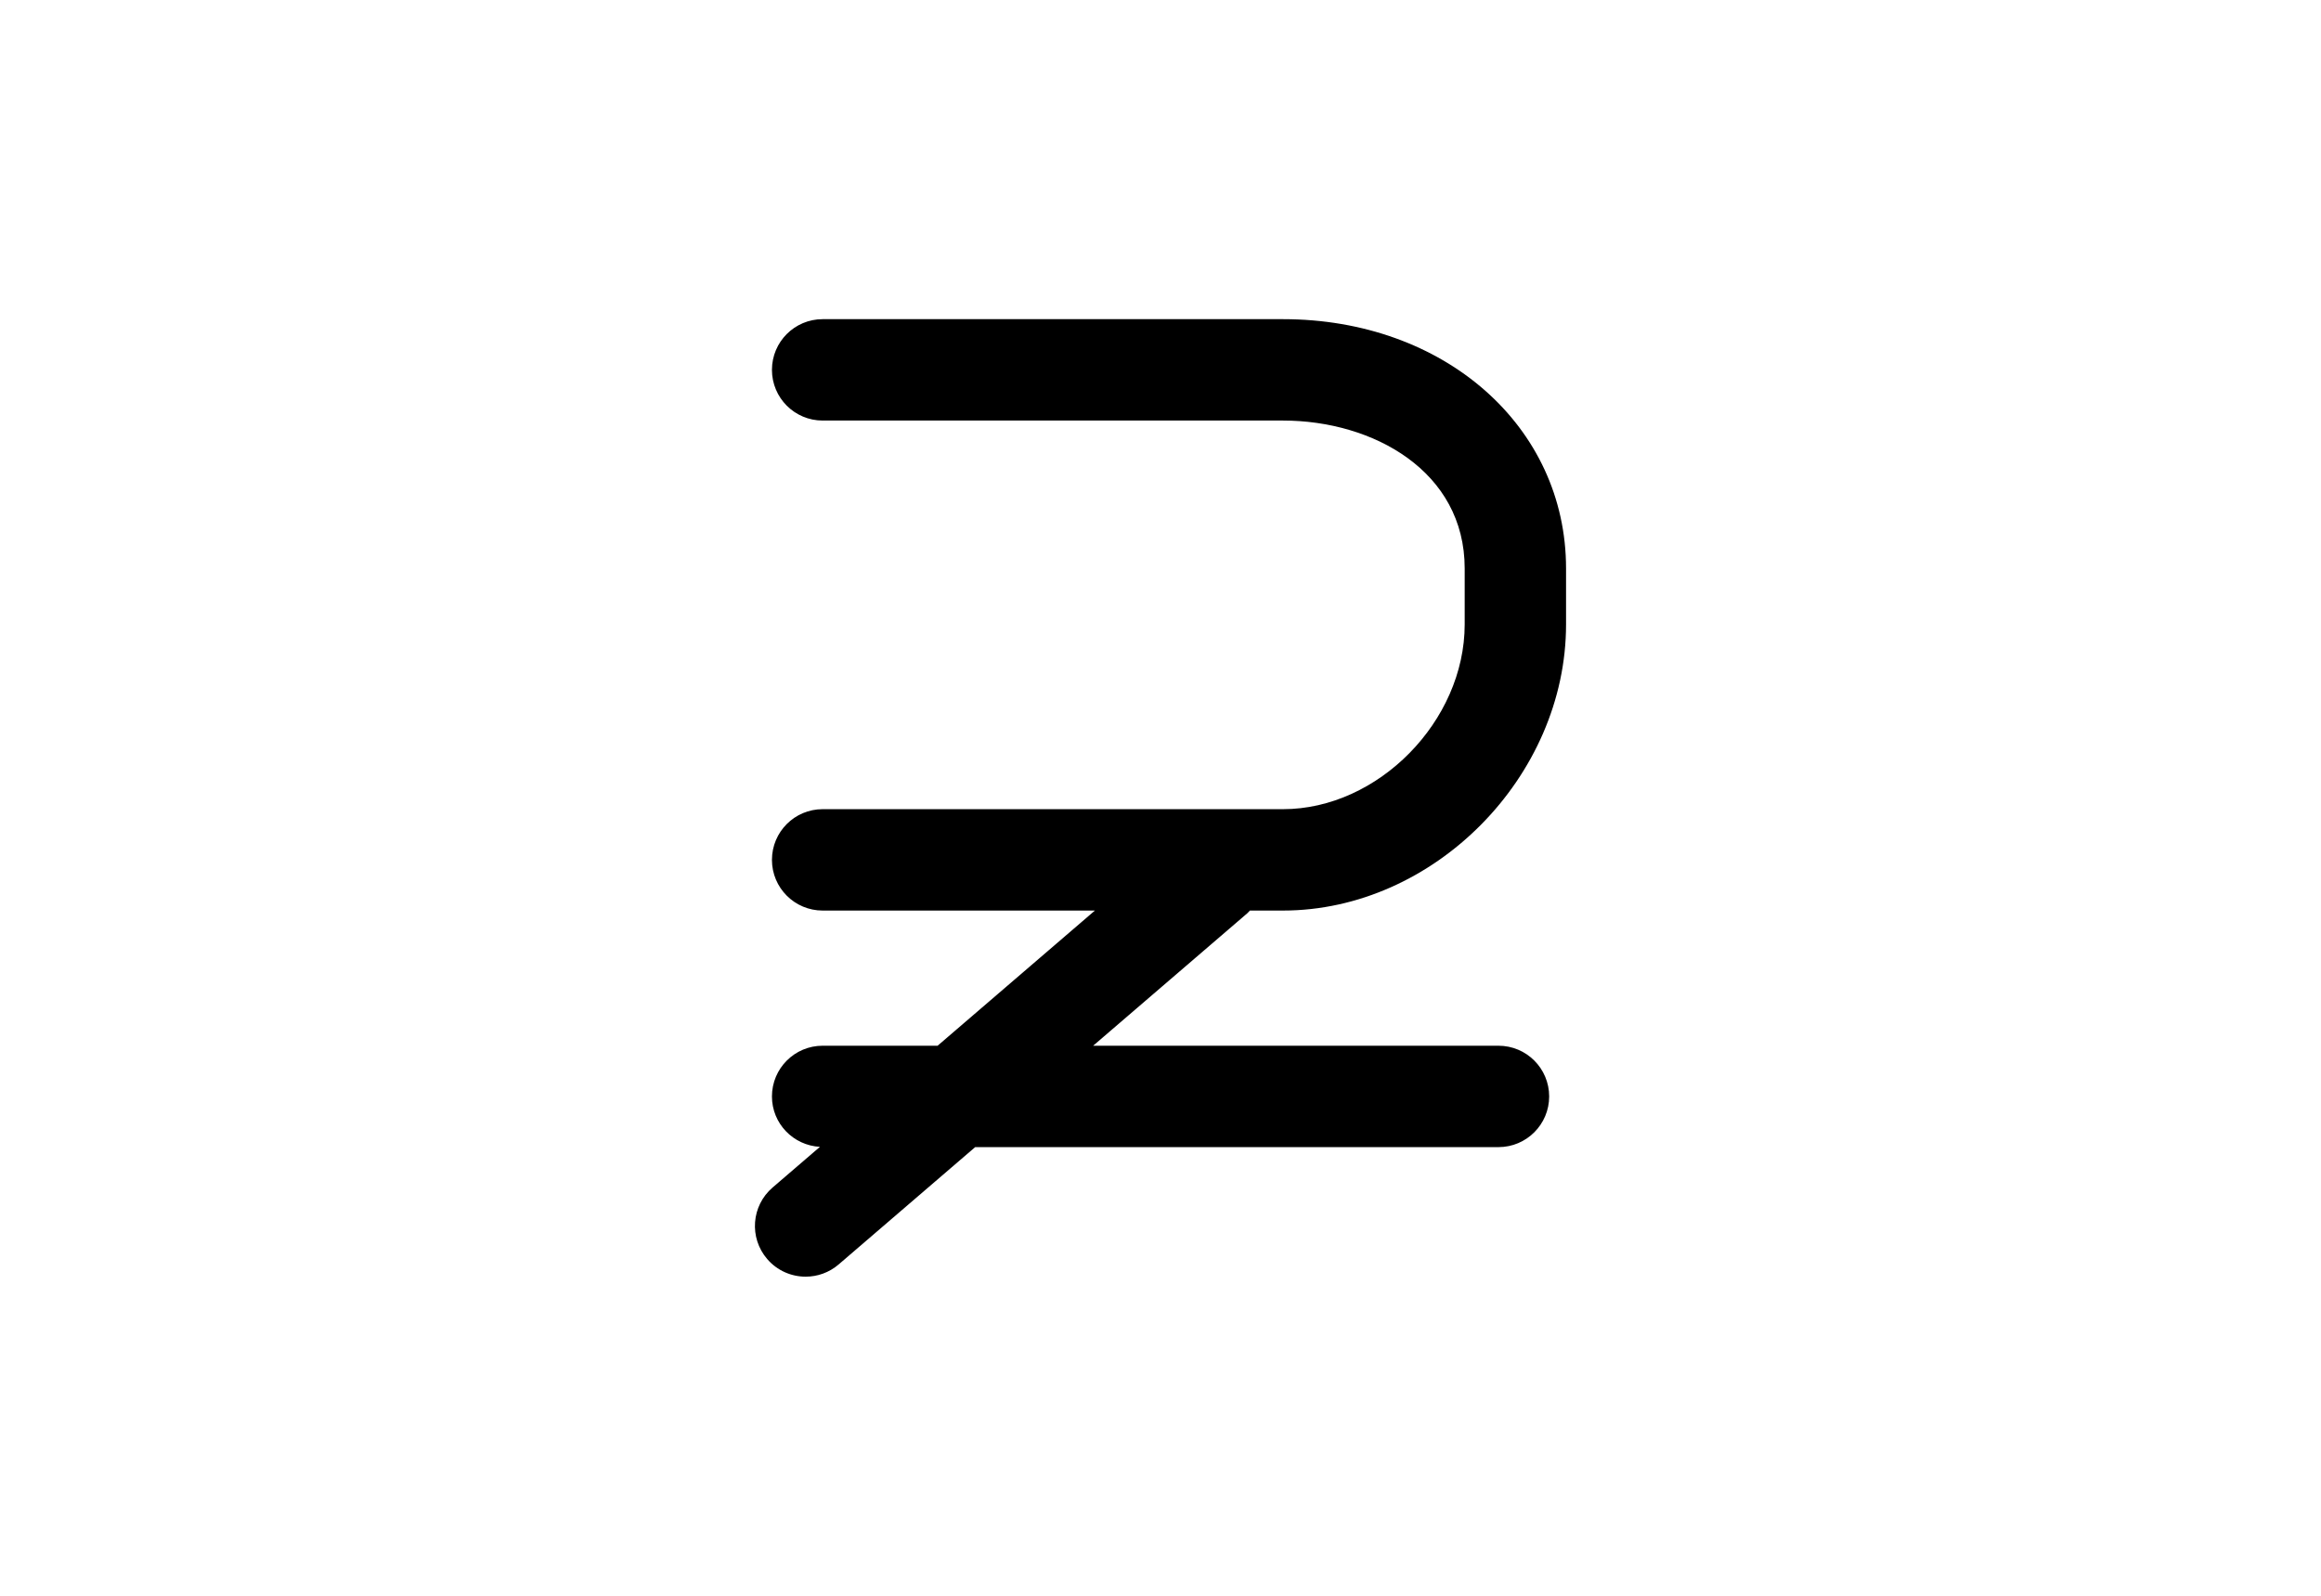
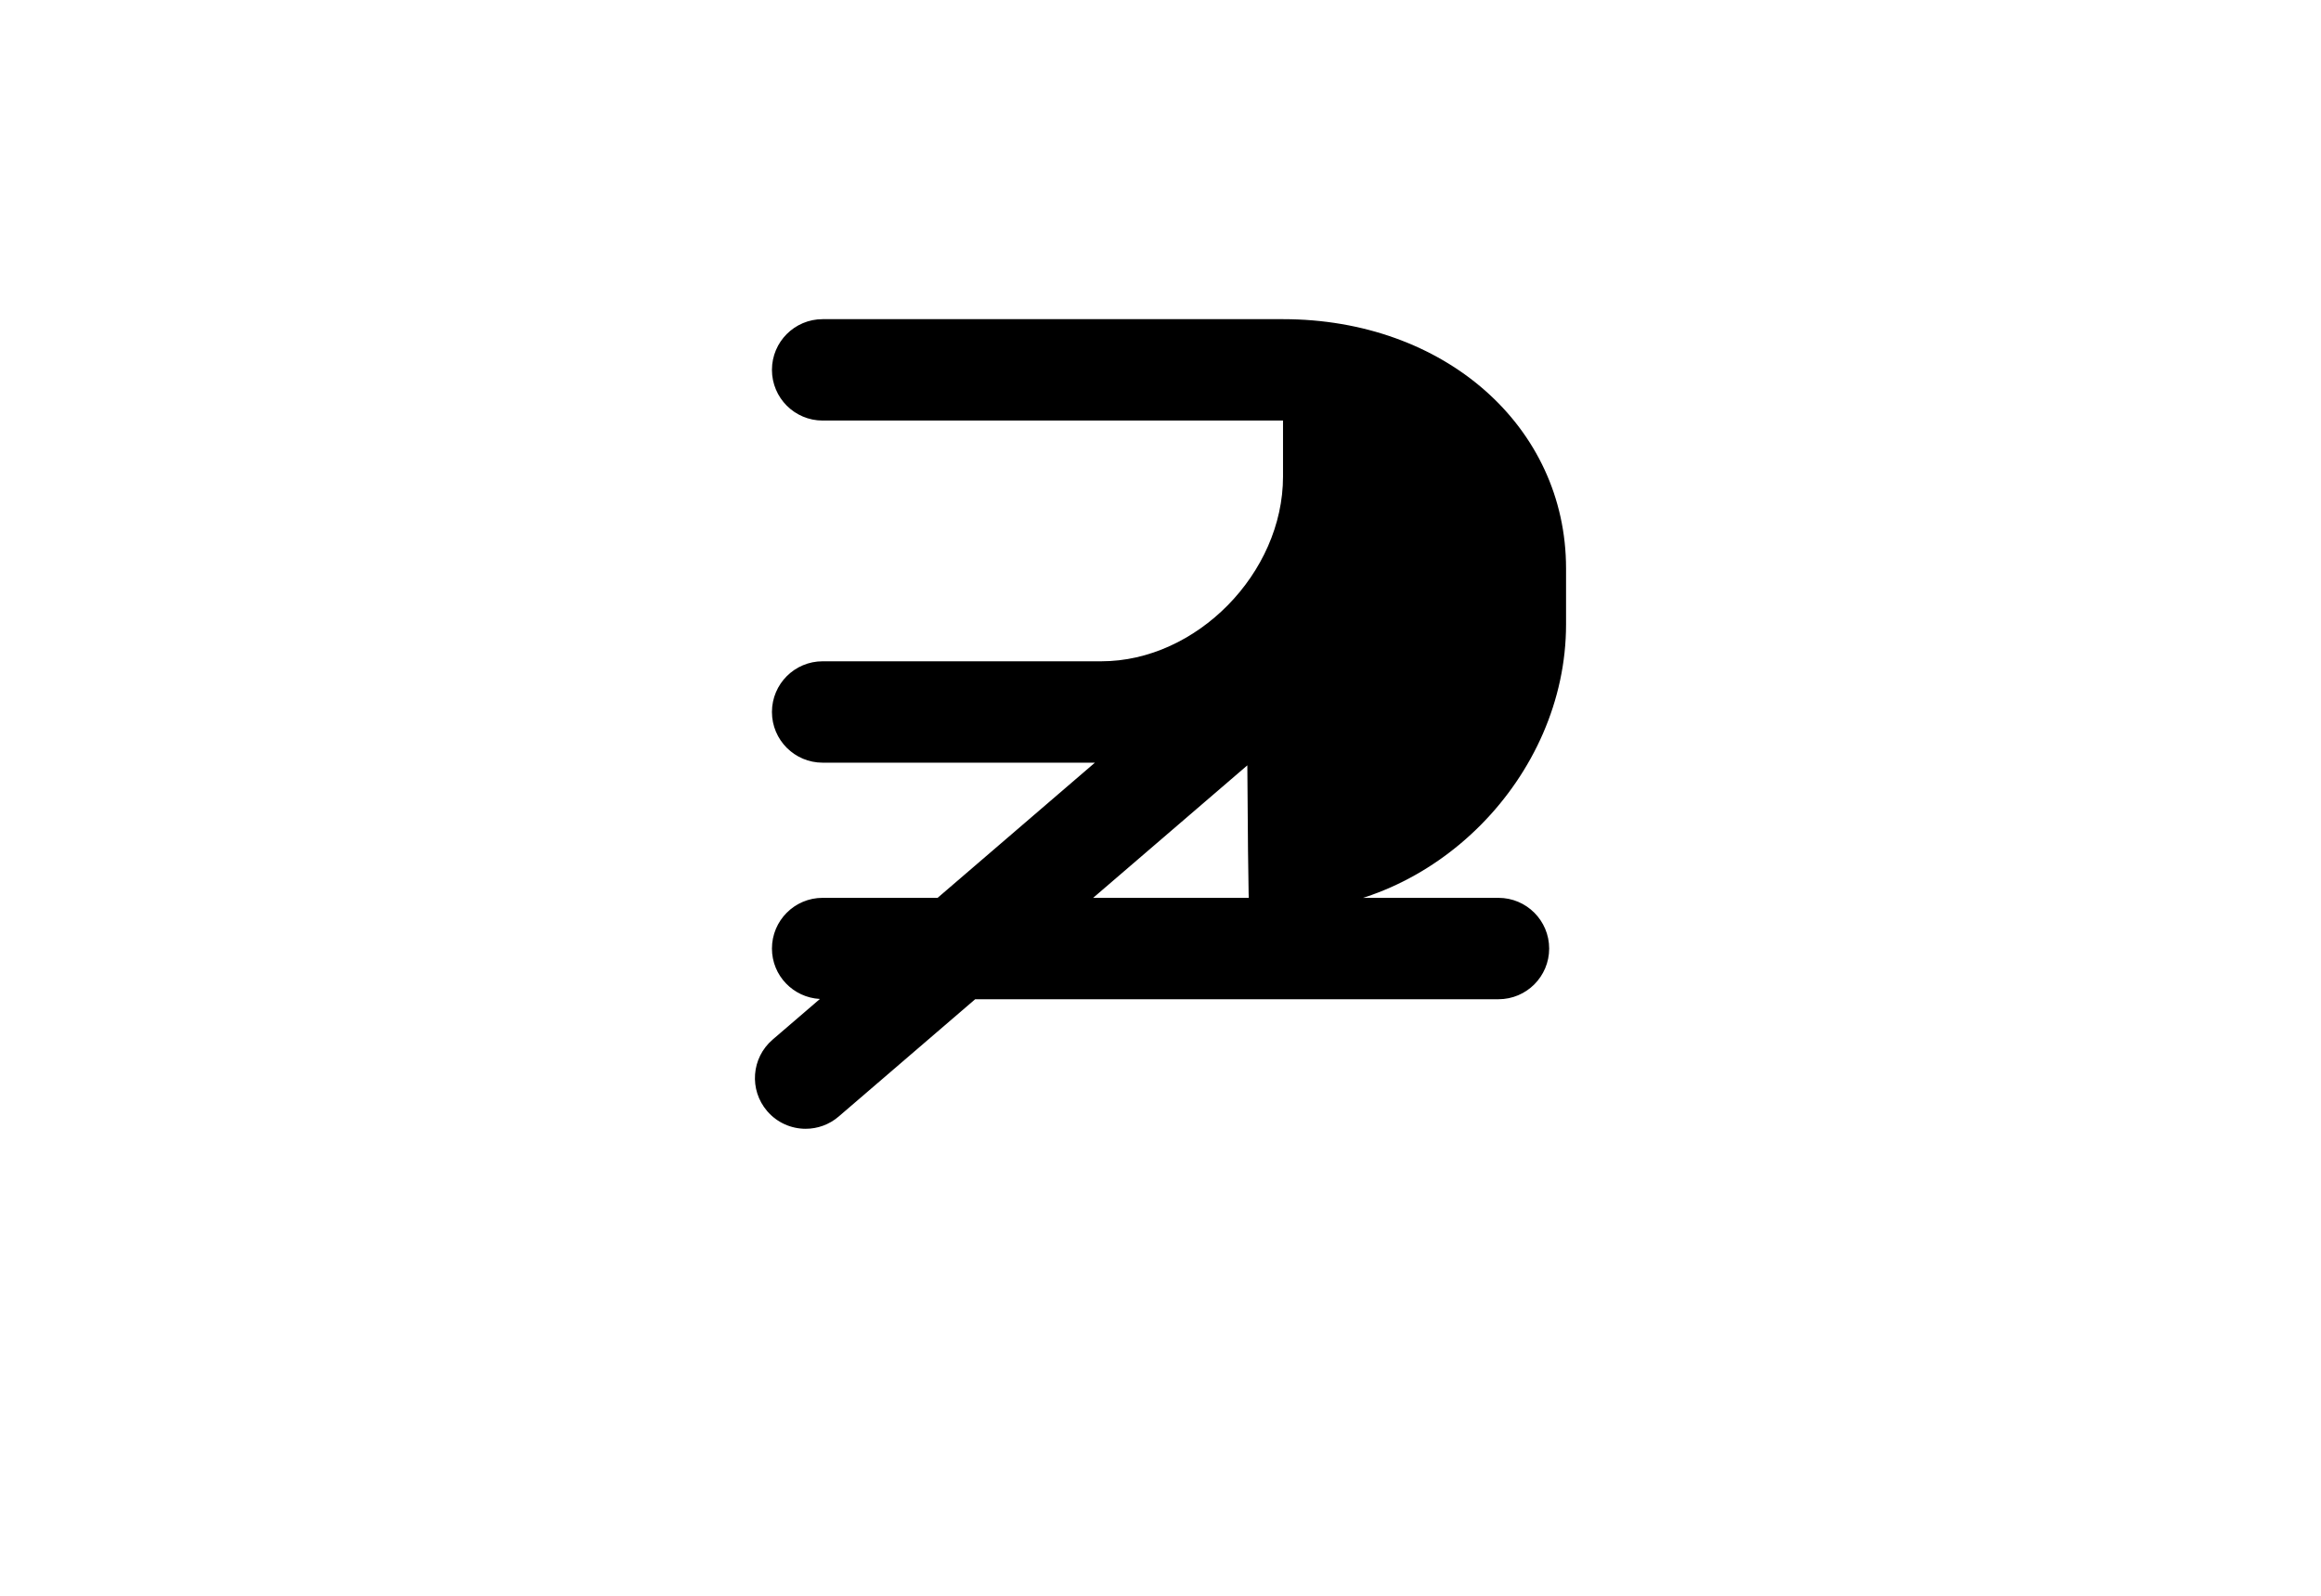
<svg xmlns="http://www.w3.org/2000/svg" version="1.1" id="Layer_1" x="0px" y="0px" width="226.77px" height="155.91px" viewBox="0 0 226.77 155.91" enable-background="new 0 0 226.77 155.91" xml:space="preserve">
-   <path d="M122.117,88.96h3.238c14.731,0,27.654-13.064,27.654-27.956v-5.469c0-13.883-11.889-24.353-27.654-24.353H80.375  c-2.736,0-4.953,2.217-4.953,4.952c0,2.735,2.217,4.953,4.953,4.953h44.981c8.82,0,17.749,4.962,17.749,14.448v5.469  c0,9.447-8.46,18.051-17.749,18.051H80.375c-2.736,0-4.953,2.218-4.953,4.953c0,2.734,2.217,4.952,4.953,4.952h26.601  l-15.369,13.206H80.374c-2.735,0-4.952,2.218-4.952,4.953c0,2.645,2.078,4.785,4.688,4.926l-4.626,3.975  c-2.075,1.783-2.311,4.91-0.528,6.983c0.979,1.14,2.366,1.726,3.759,1.726c1.143,0,2.292-0.394,3.226-1.197l13.337-11.46h51.129  c2.735,0,4.952-2.217,4.952-4.952s-2.217-4.953-4.952-4.953h-39.603l15.065-12.945C121.962,89.142,122.031,89.046,122.117,88.96z" />
+   <path d="M122.117,88.96h3.238c14.731,0,27.654-13.064,27.654-27.956v-5.469c0-13.883-11.889-24.353-27.654-24.353H80.375  c-2.736,0-4.953,2.217-4.953,4.952c0,2.735,2.217,4.953,4.953,4.953h44.981v5.469  c0,9.447-8.46,18.051-17.749,18.051H80.375c-2.736,0-4.953,2.218-4.953,4.953c0,2.734,2.217,4.952,4.953,4.952h26.601  l-15.369,13.206H80.374c-2.735,0-4.952,2.218-4.952,4.953c0,2.645,2.078,4.785,4.688,4.926l-4.626,3.975  c-2.075,1.783-2.311,4.91-0.528,6.983c0.979,1.14,2.366,1.726,3.759,1.726c1.143,0,2.292-0.394,3.226-1.197l13.337-11.46h51.129  c2.735,0,4.952-2.217,4.952-4.952s-2.217-4.953-4.952-4.953h-39.603l15.065-12.945C121.962,89.142,122.031,89.046,122.117,88.96z" />
</svg>